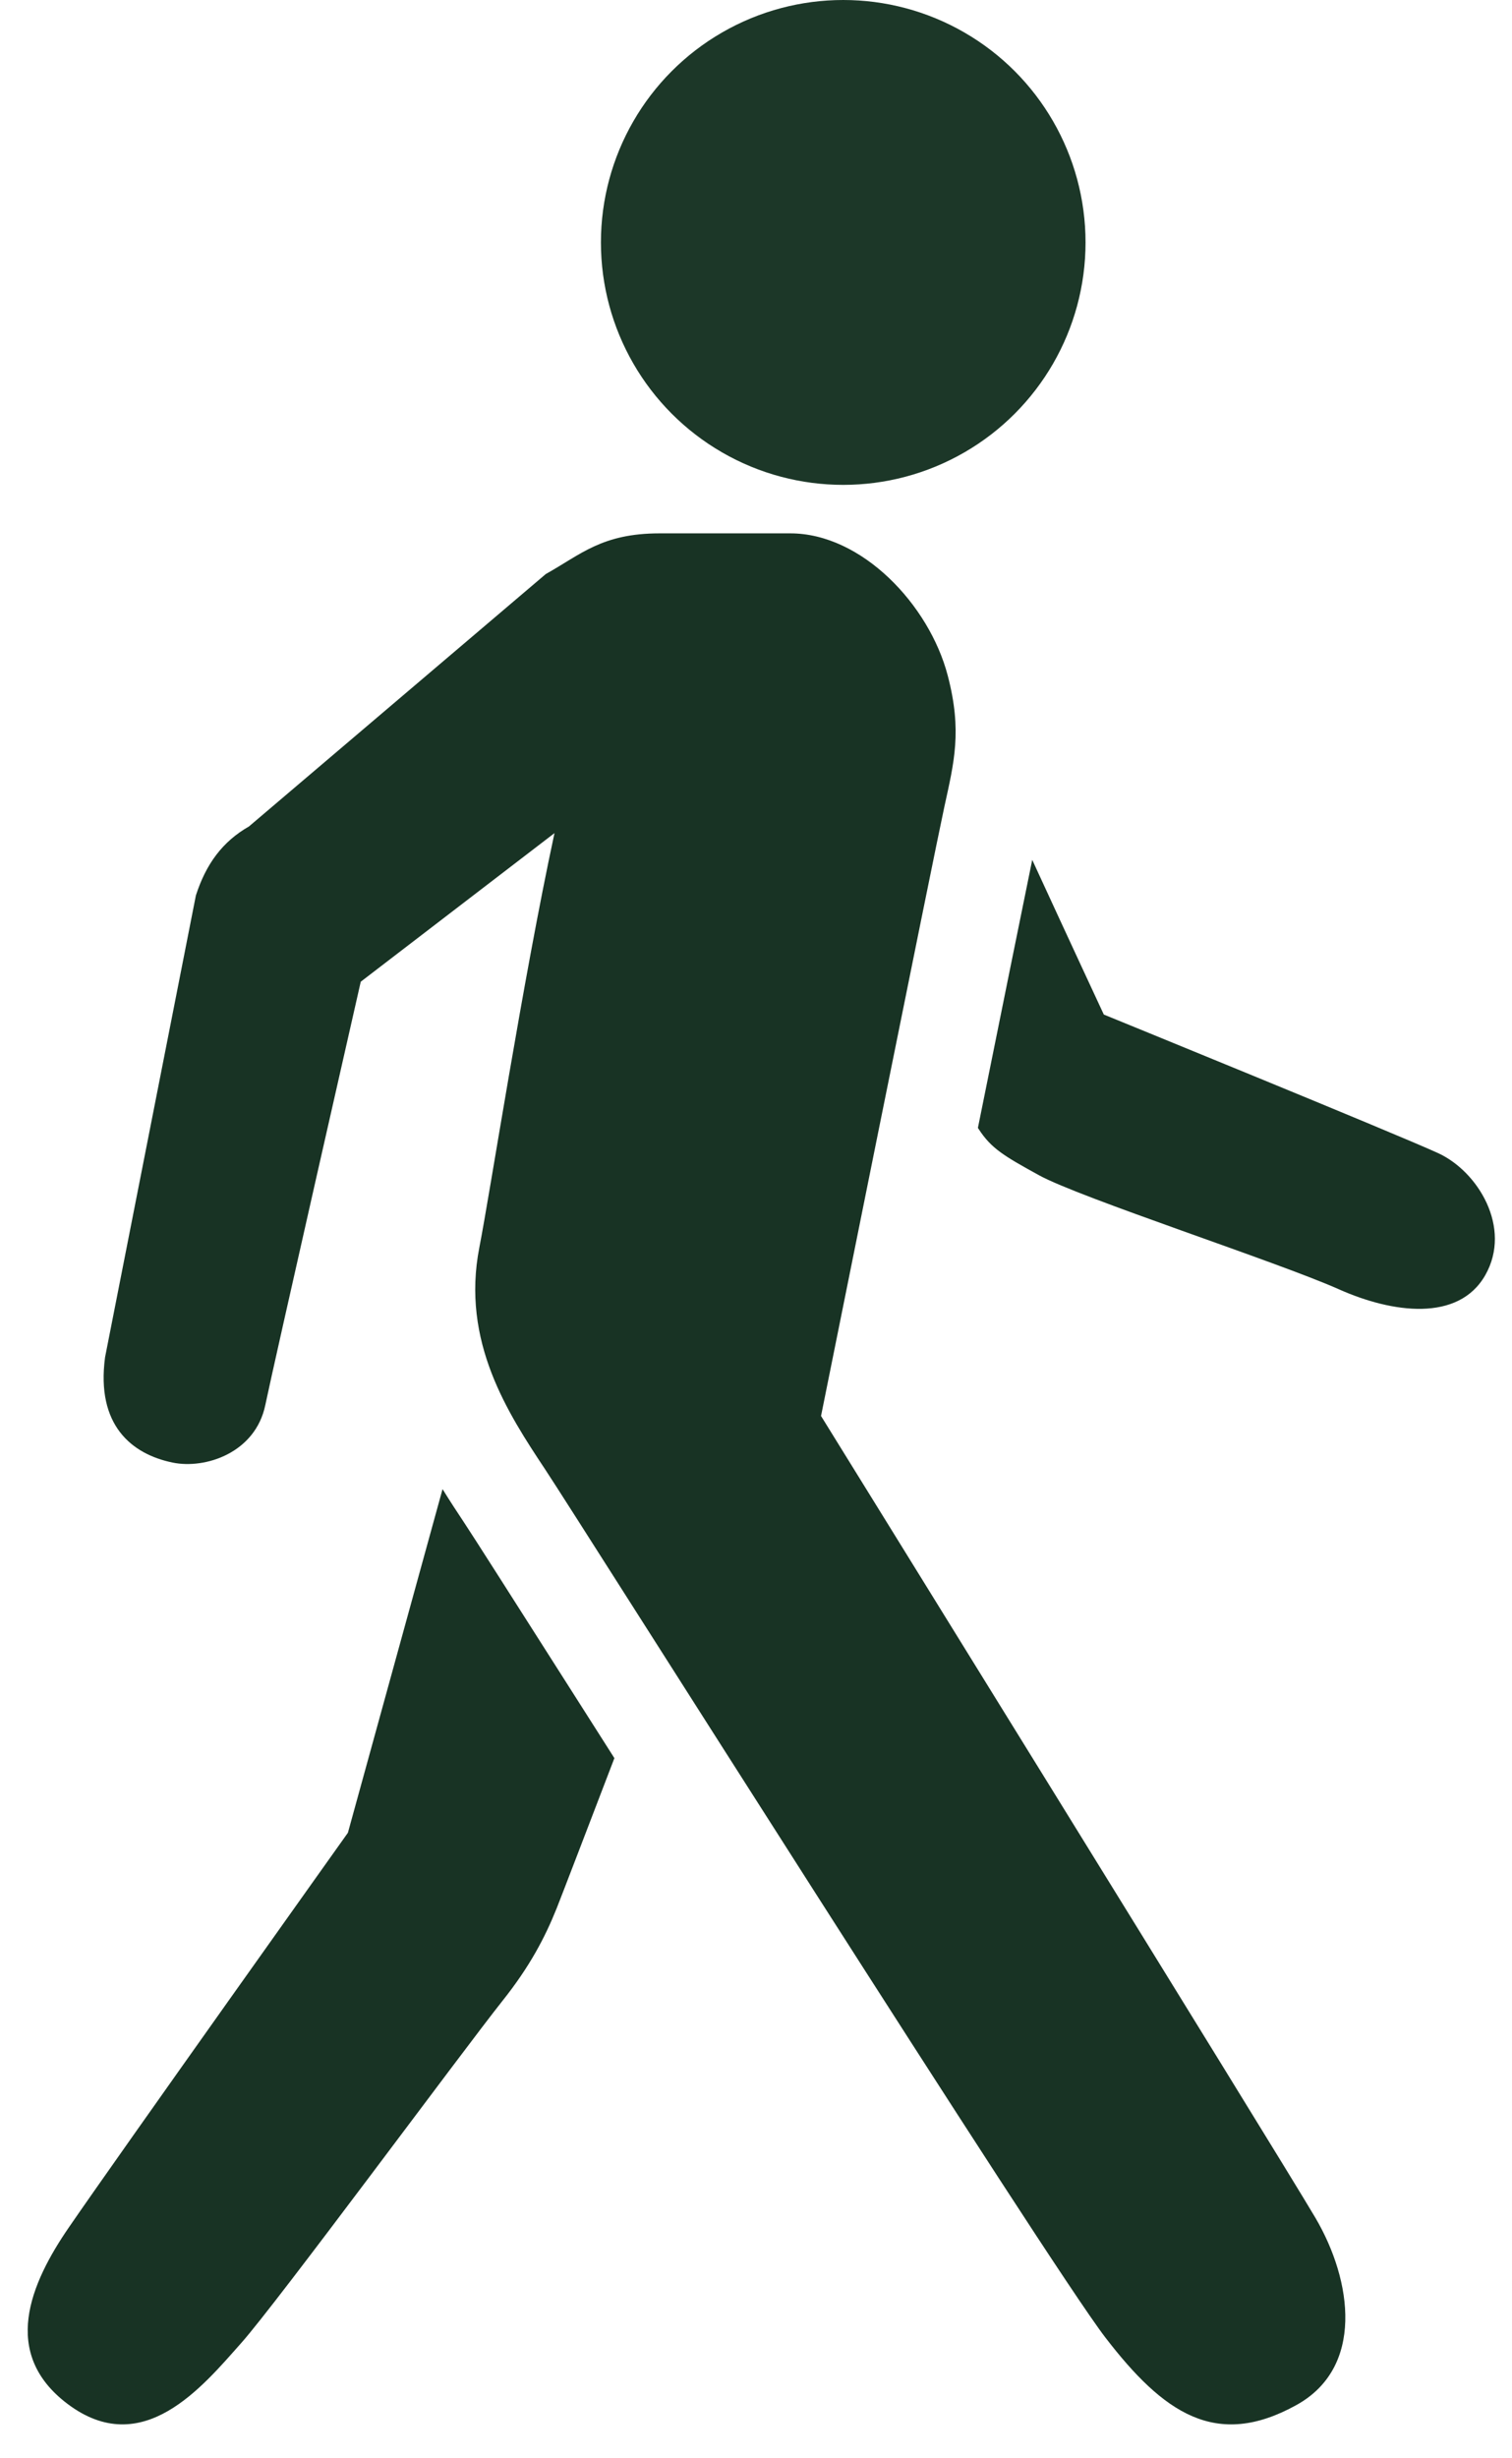
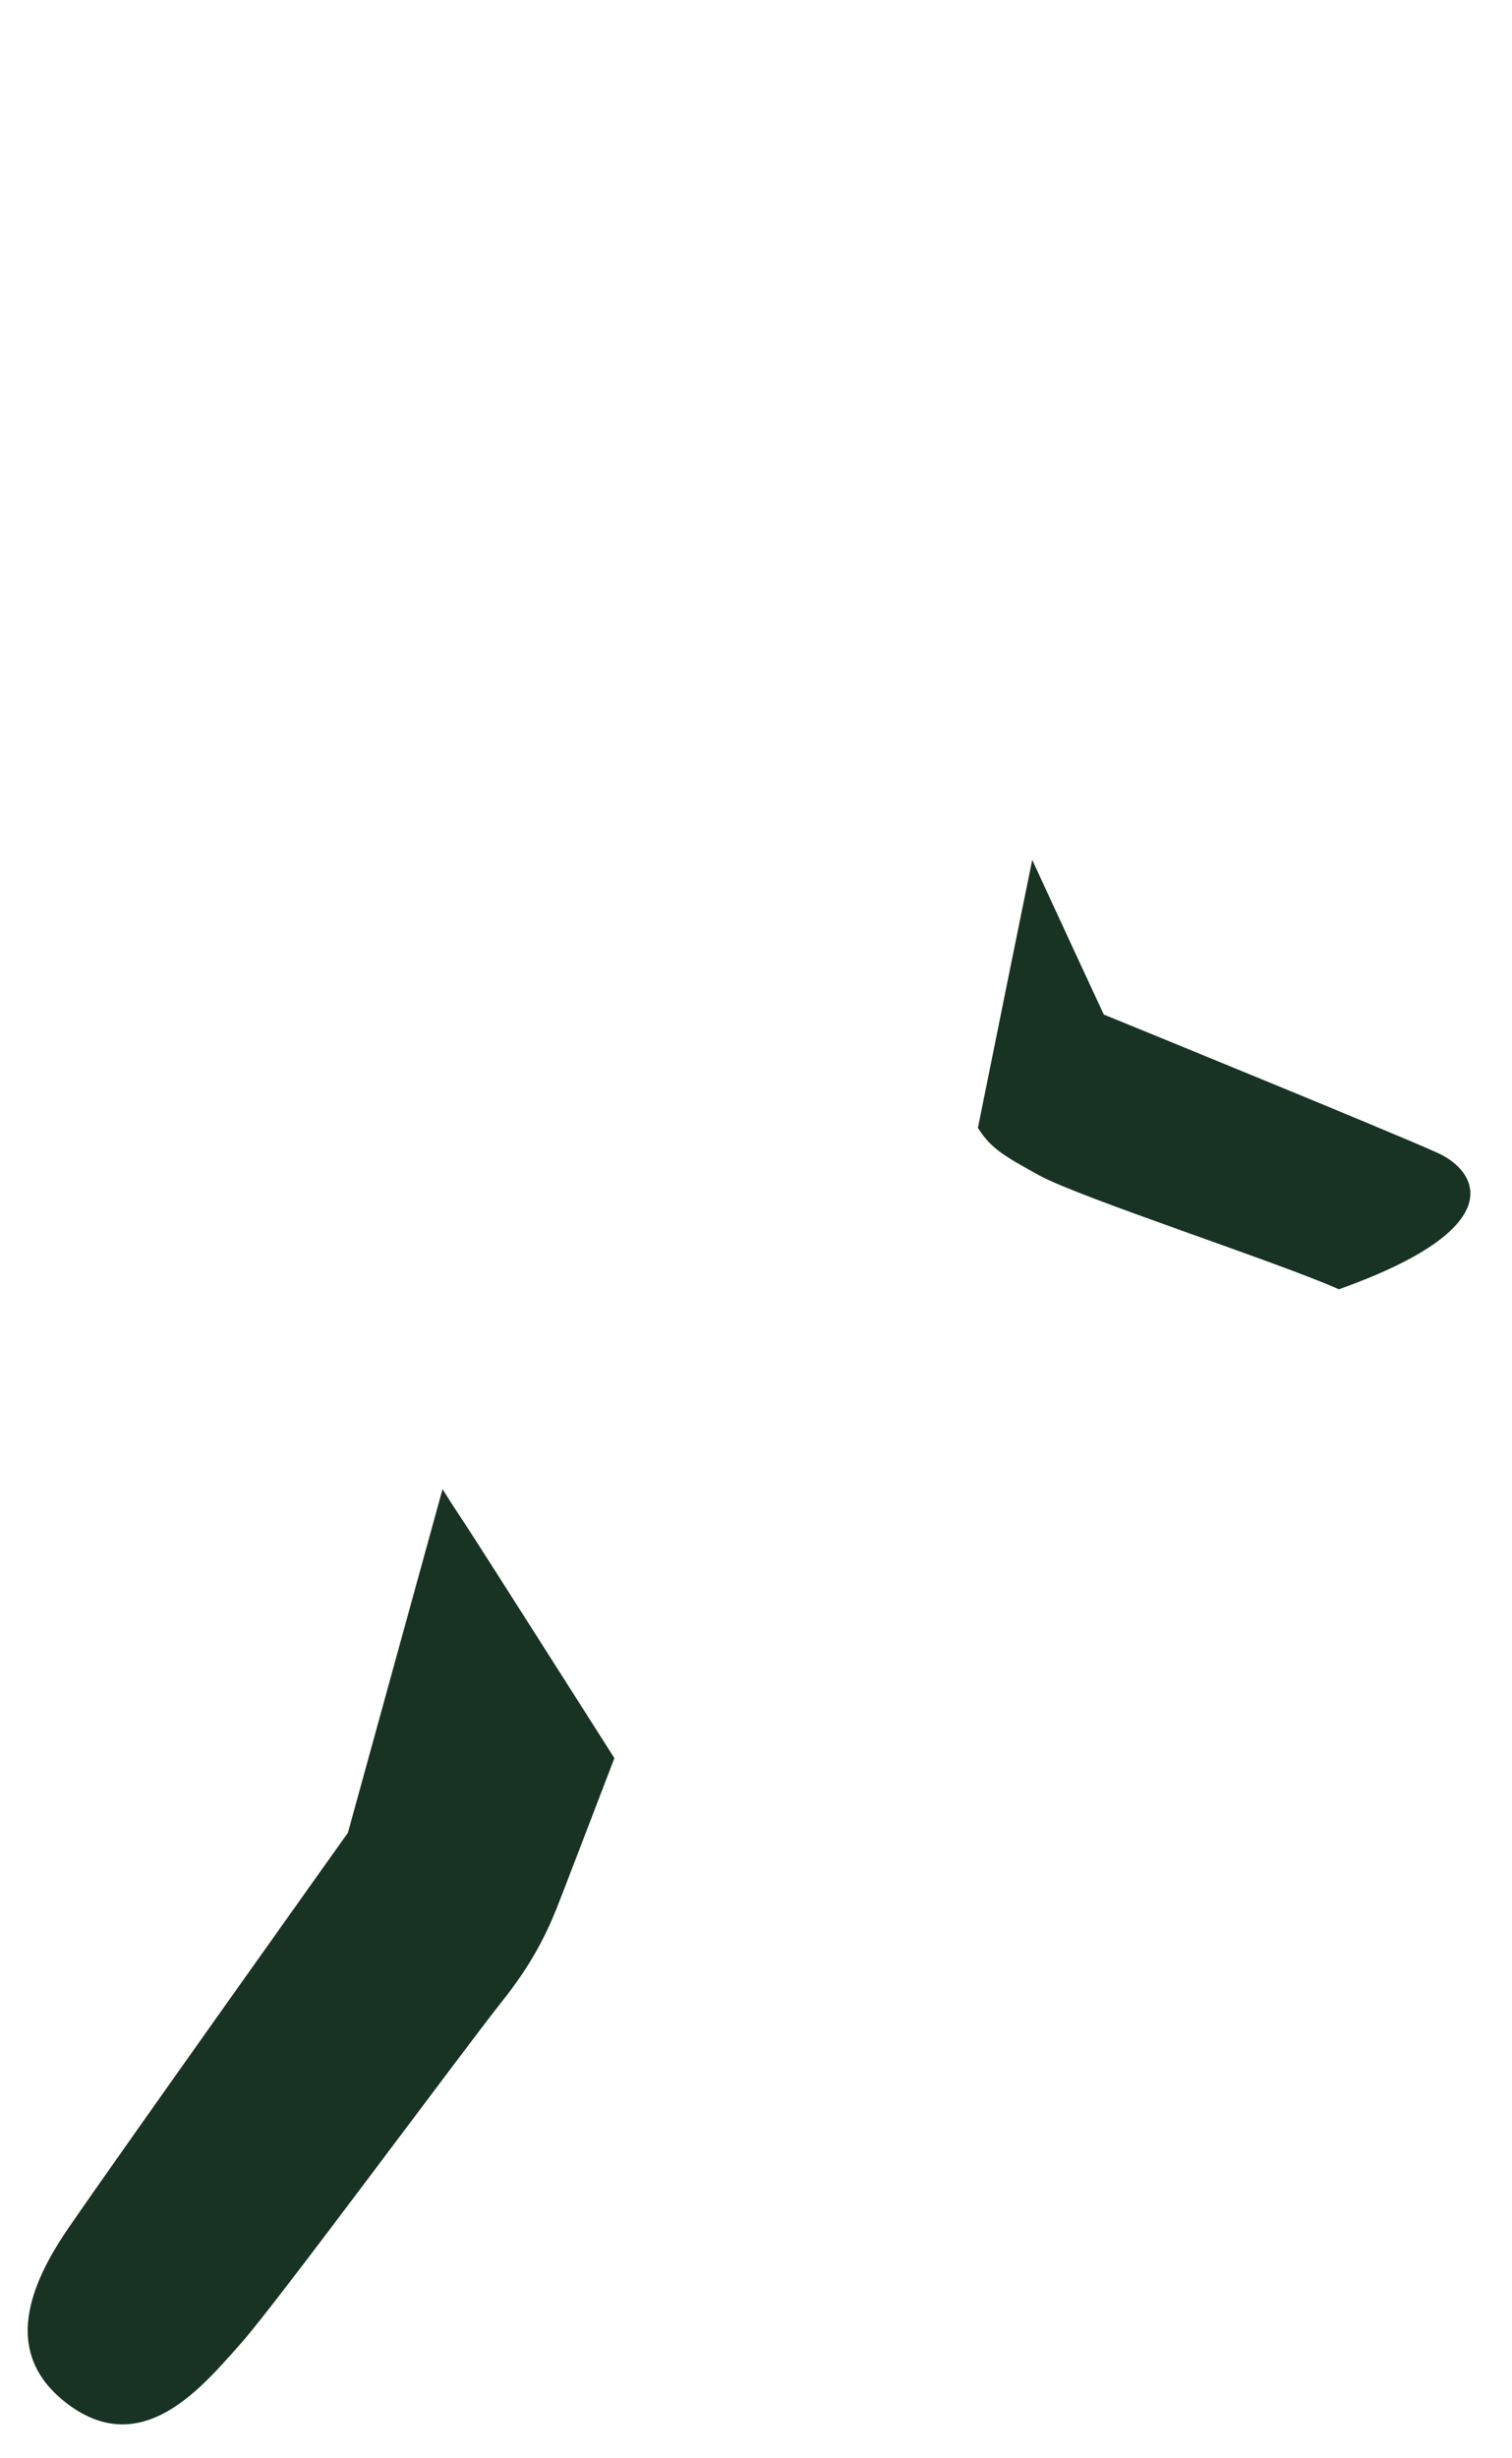
<svg xmlns="http://www.w3.org/2000/svg" fill="#183324" height="50.7" preserveAspectRatio="xMidYMid meet" version="1" viewBox="9.6 0.0 31.2 50.7" width="31.2" zoomAndPan="magnify">
  <g id="change1_1">
-     <circle cx="27" cy="5" fill="inherit" opacity="0.98" r="5" />
-   </g>
+     </g>
  <g id="change1_2">
-     <path d="M29.157,13.935C28.775,12.47,27.38,11,25.909,11c-0.544,0-2.11,0-2.698,0c-1.189,0-1.624,0.434-2.35,0.84l-6.124,5.205 c-0.543,0.311-0.884,0.769-1.095,1.423l-1.874,9.524c-0.188,1.404,0.551,1.998,1.392,2.172c0.681,0.141,1.712-0.203,1.915-1.188 c0.168-0.813,1.969-8.729,1.969-8.729l3.998-3.065c-0.658,3.055-1.328,7.407-1.55,8.542c-0.382,1.946,0.593,3.428,1.357,4.58 c0.7,1.055,10.369,16.357,11.561,17.906s2.278,2.315,3.944,1.39c1.393-0.772,1.16-2.55,0.388-3.862 c-0.774-1.313-10.2-16.535-10.2-16.535s2.344-11.646,2.545-12.565C29.288,15.718,29.456,15.078,29.157,13.935z" fill="inherit" />
-   </g>
+     </g>
  <g id="change1_3">
-     <path d="M39.273,23.781c-0.901-0.412-6.896-2.857-6.896-2.857s-0.683-1.466-1.477-3.19c-0.22,1.071-0.653,3.213-1.121,5.528 c0.004,0.006,0.01,0.015,0.014,0.021c0.262,0.406,0.531,0.561,1.248,0.956c0.841,0.463,4.944,1.796,6.186,2.351 c1.102,0.492,2.471,0.681,3.023-0.294C40.803,25.32,40.099,24.159,39.273,23.781z" fill="inherit" />
+     <path d="M39.273,23.781c-0.901-0.412-6.896-2.857-6.896-2.857s-0.683-1.466-1.477-3.19c-0.22,1.071-0.653,3.213-1.121,5.528 c0.004,0.006,0.01,0.015,0.014,0.021c0.262,0.406,0.531,0.561,1.248,0.956c0.841,0.463,4.944,1.796,6.186,2.351 C40.803,25.32,40.099,24.159,39.273,23.781z" fill="inherit" />
  </g>
  <g id="change1_4">
    <path d="M21.341,34.788c-1.106-1.737-1.98-3.11-2.159-3.379c-0.138-0.208-0.292-0.442-0.45-0.697l-1.953,7.087 c0,0-4.683,6.574-5.756,8.136c-0.805,1.17-1.41,2.601-0.031,3.642c1.547,1.167,2.784-0.353,3.586-1.255 c0.736-0.826,4.548-5.996,5.394-7.061c0.563-0.707,0.875-1.307,1.114-1.902c0.085-0.212,0.667-1.728,1.192-3.099 C21.967,35.771,21.655,35.28,21.341,34.788z" fill="inherit" />
  </g>
</svg>